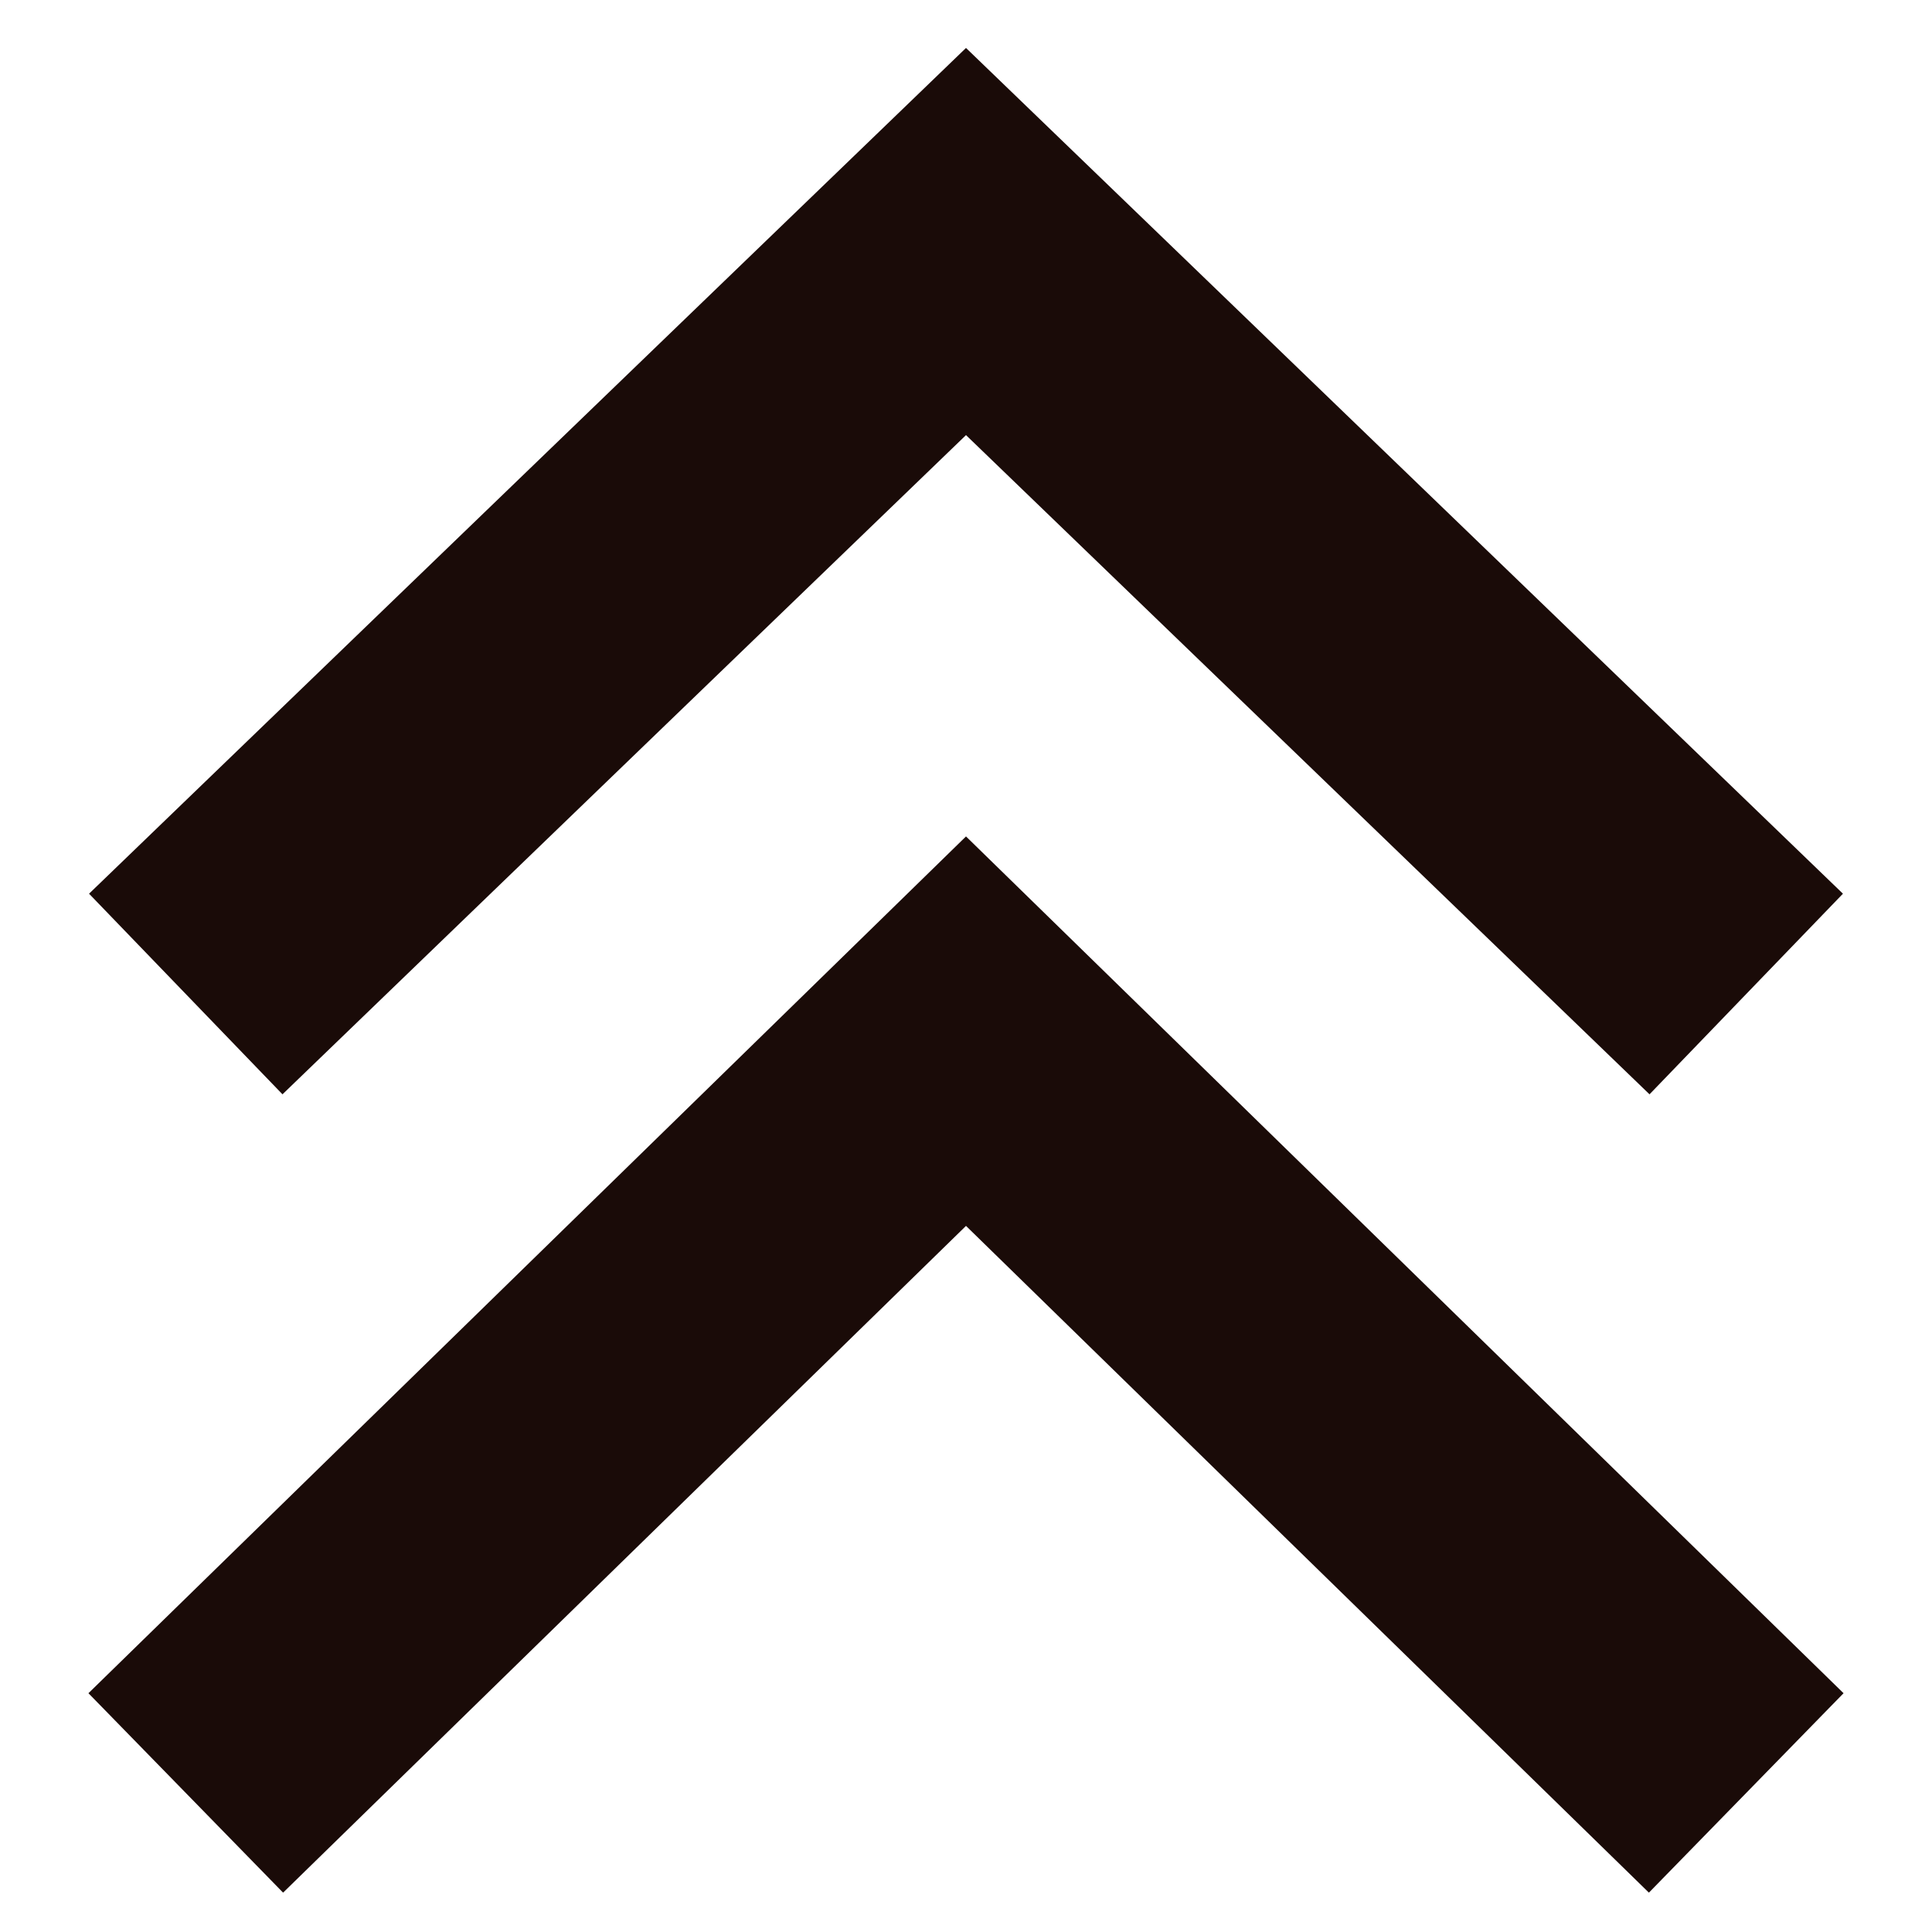
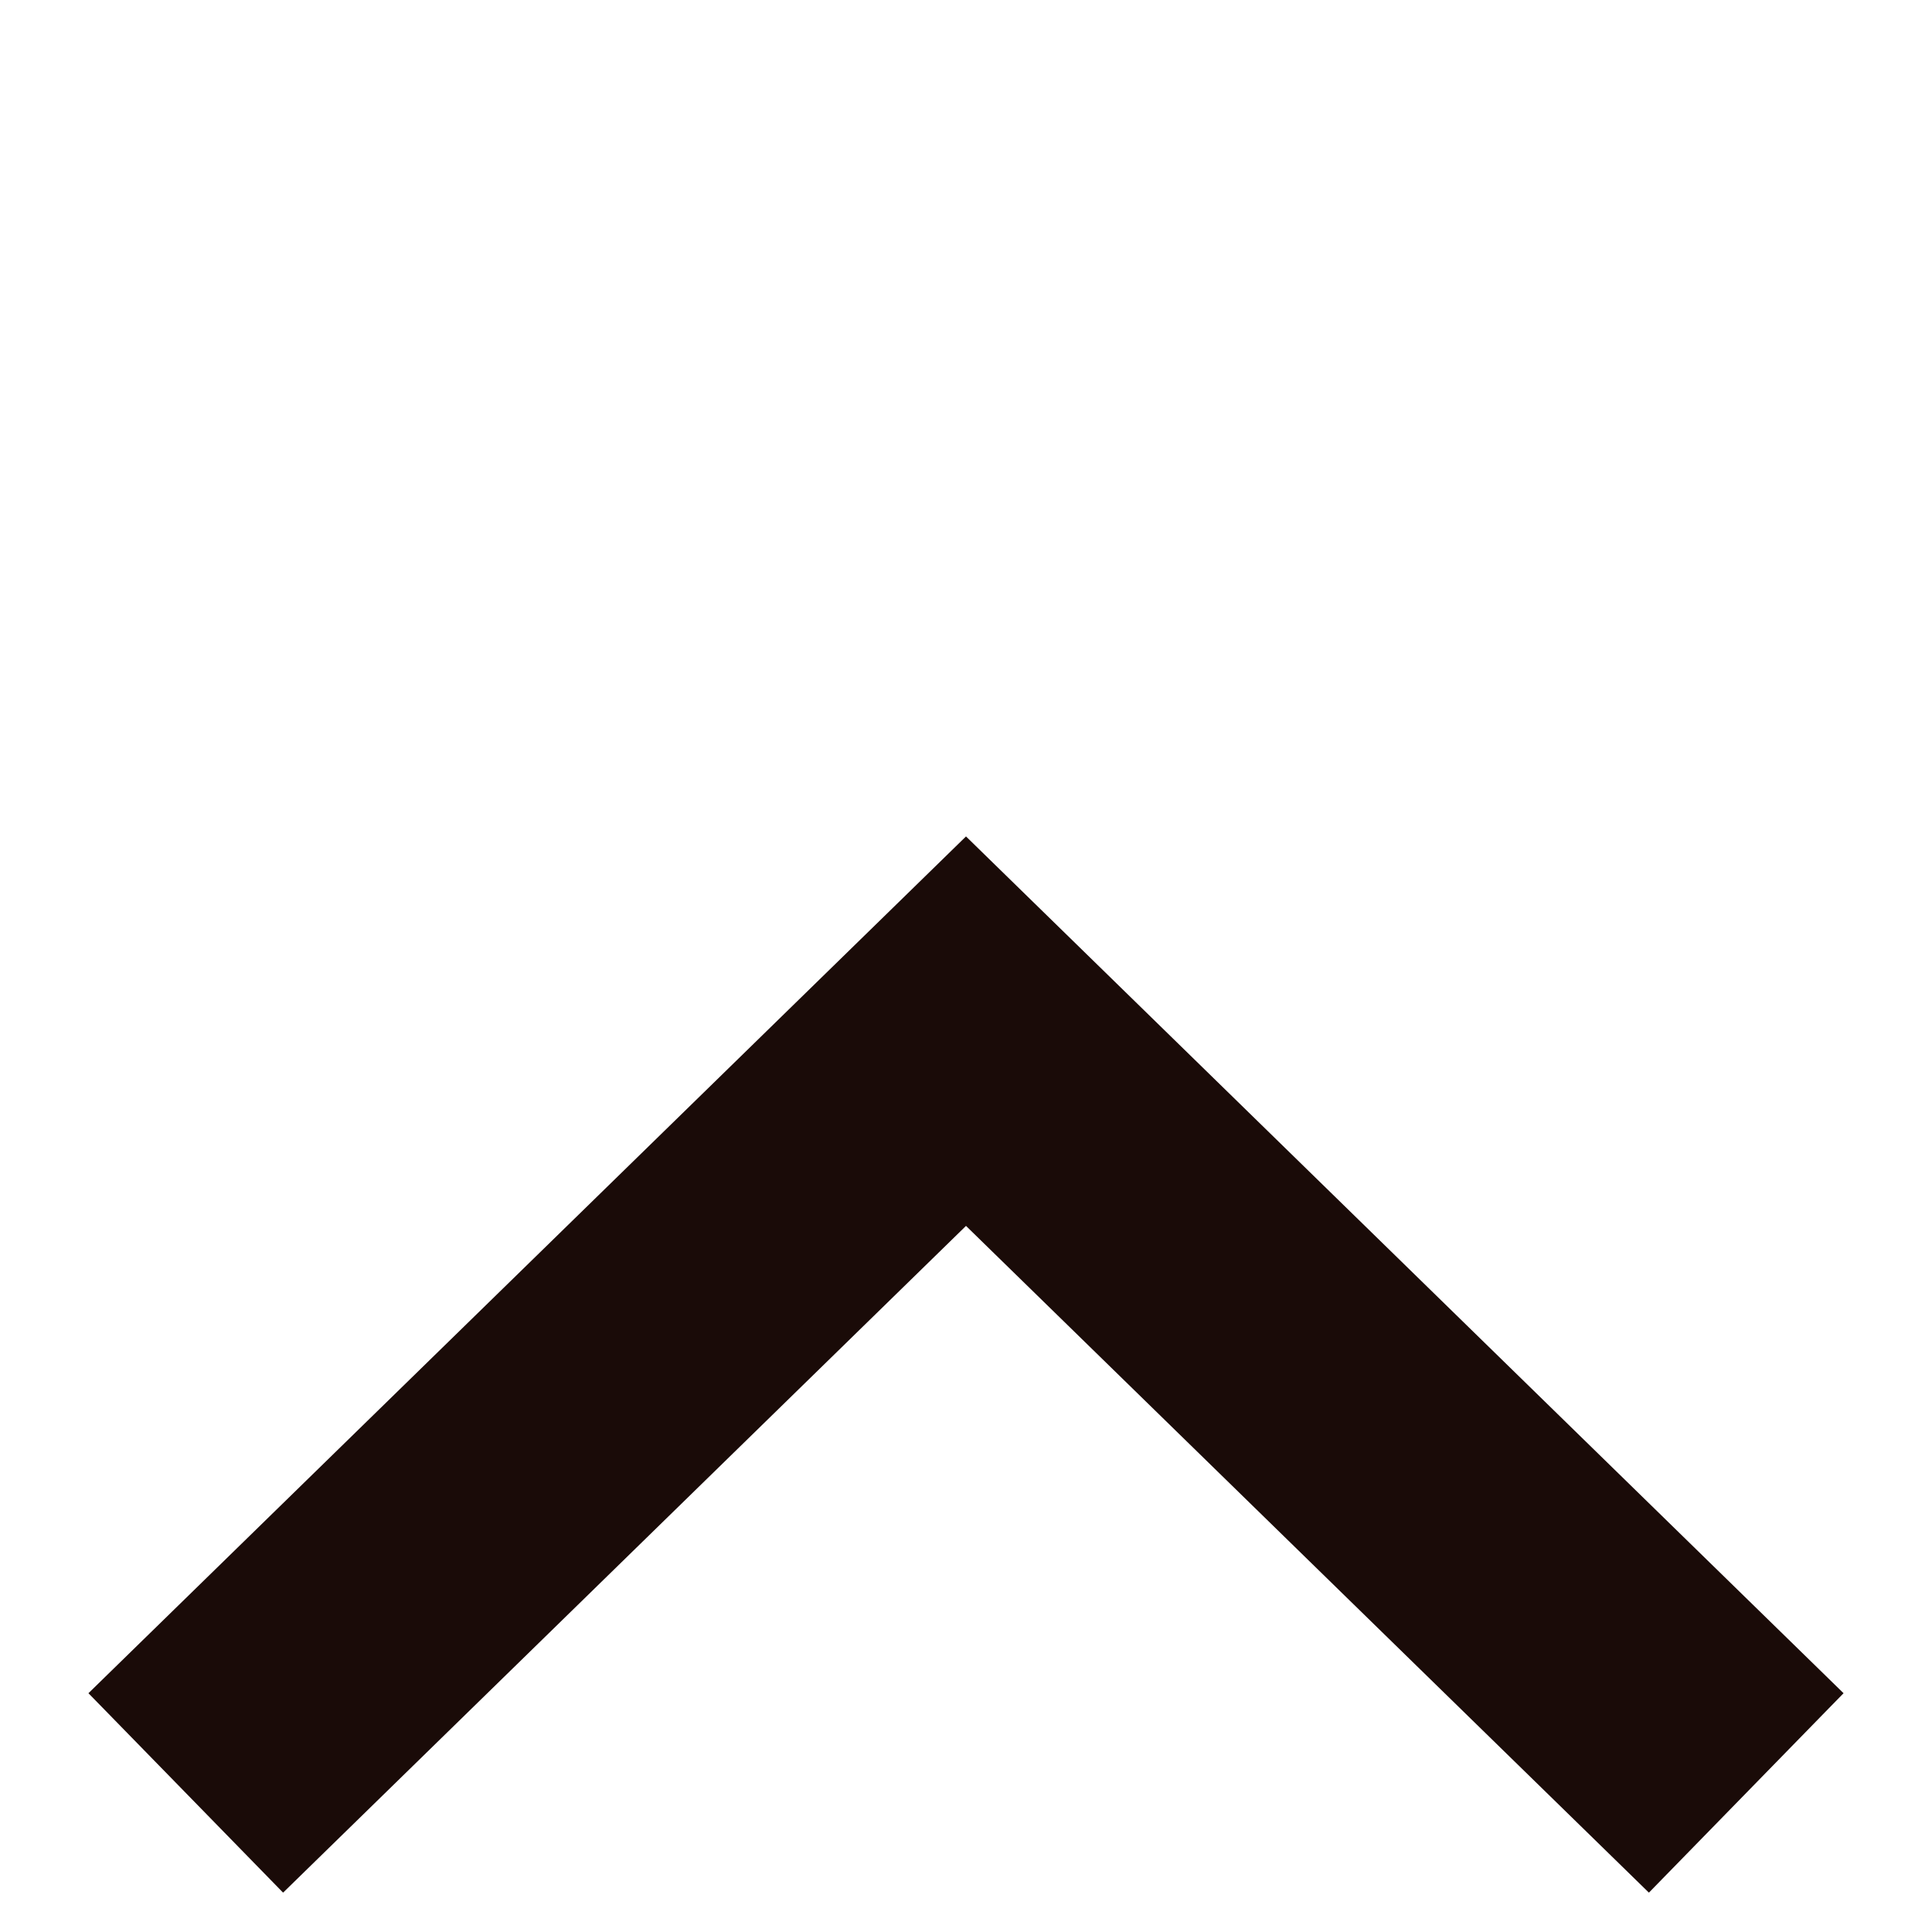
<svg xmlns="http://www.w3.org/2000/svg" version="1.1" id="レイヤー_1" x="0px" y="0px" viewBox="0 0 20.8 20.7" style="enable-background:new 0 0 20.8 20.7;" xml:space="preserve">
  <style type="text/css">
	.st0{fill:none;stroke:#1A0B08;stroke-width:3;stroke-miterlimit:10;}
</style>
-   <polyline class="st0" points="2,10.7 10.4,2.6 18.8,10.7 " />
  <polyline class="st0" points="2,19.3 10.4,11.1 18.8,19.3 " />
</svg>